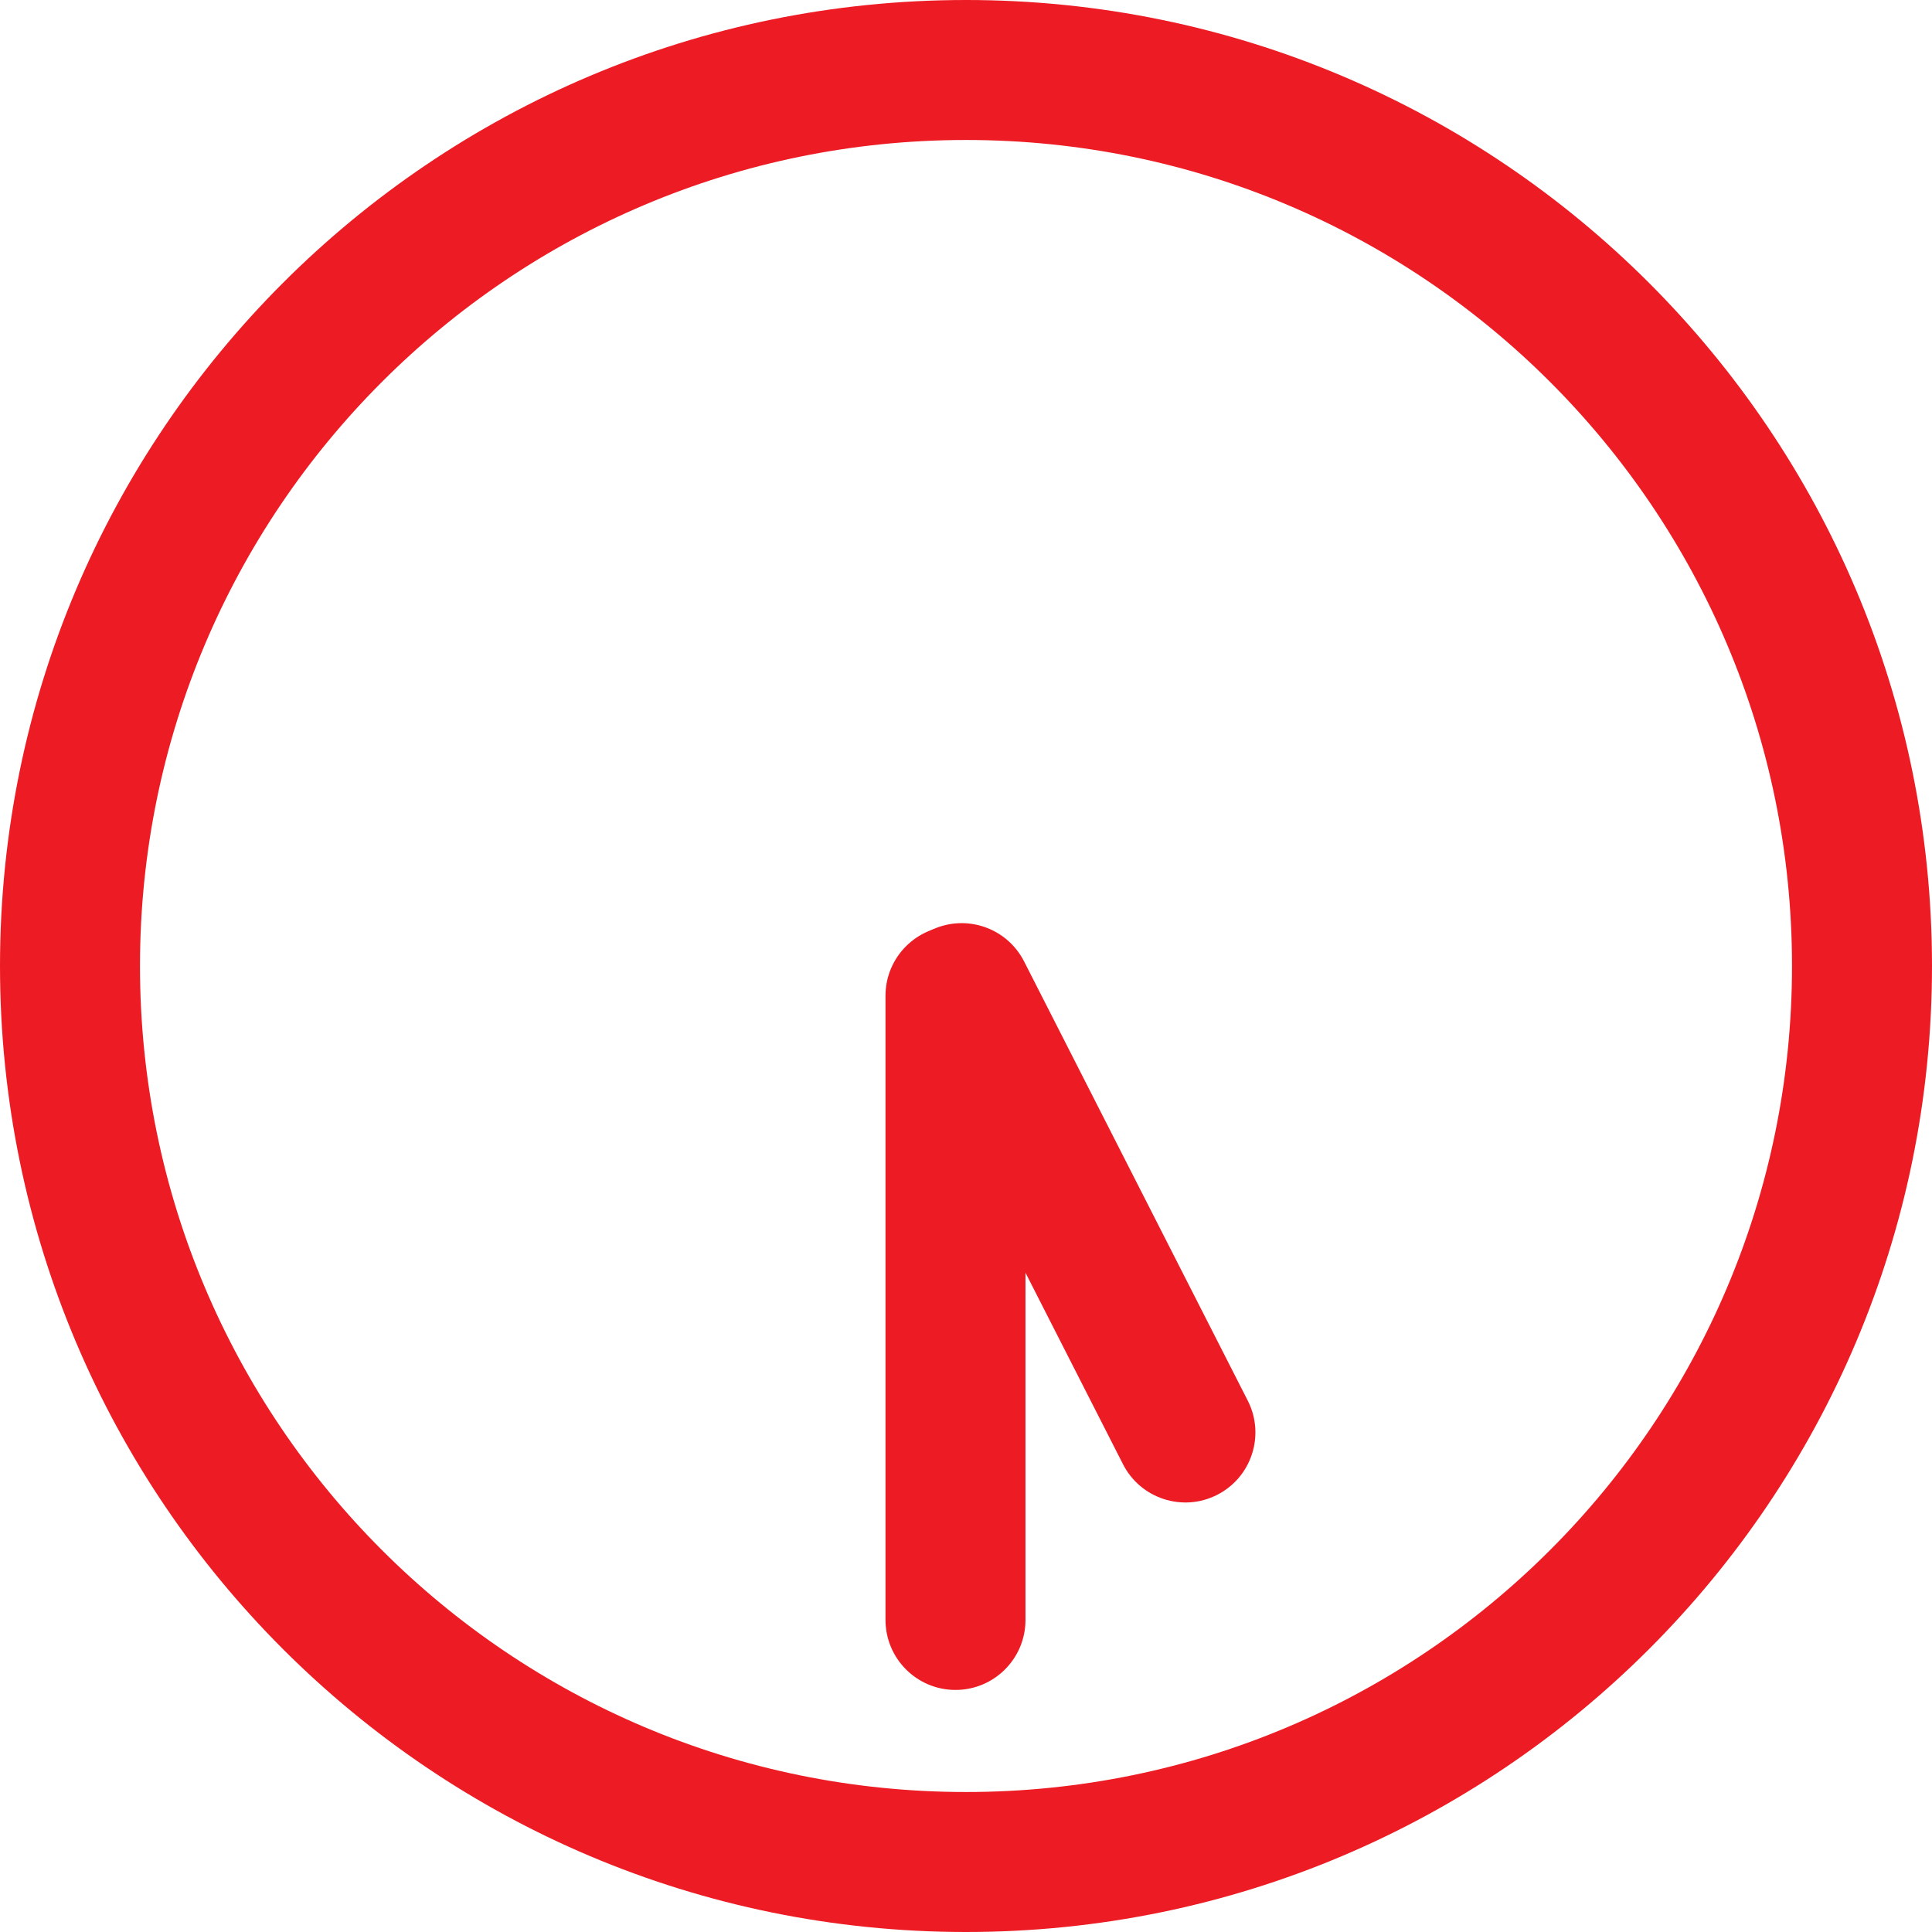
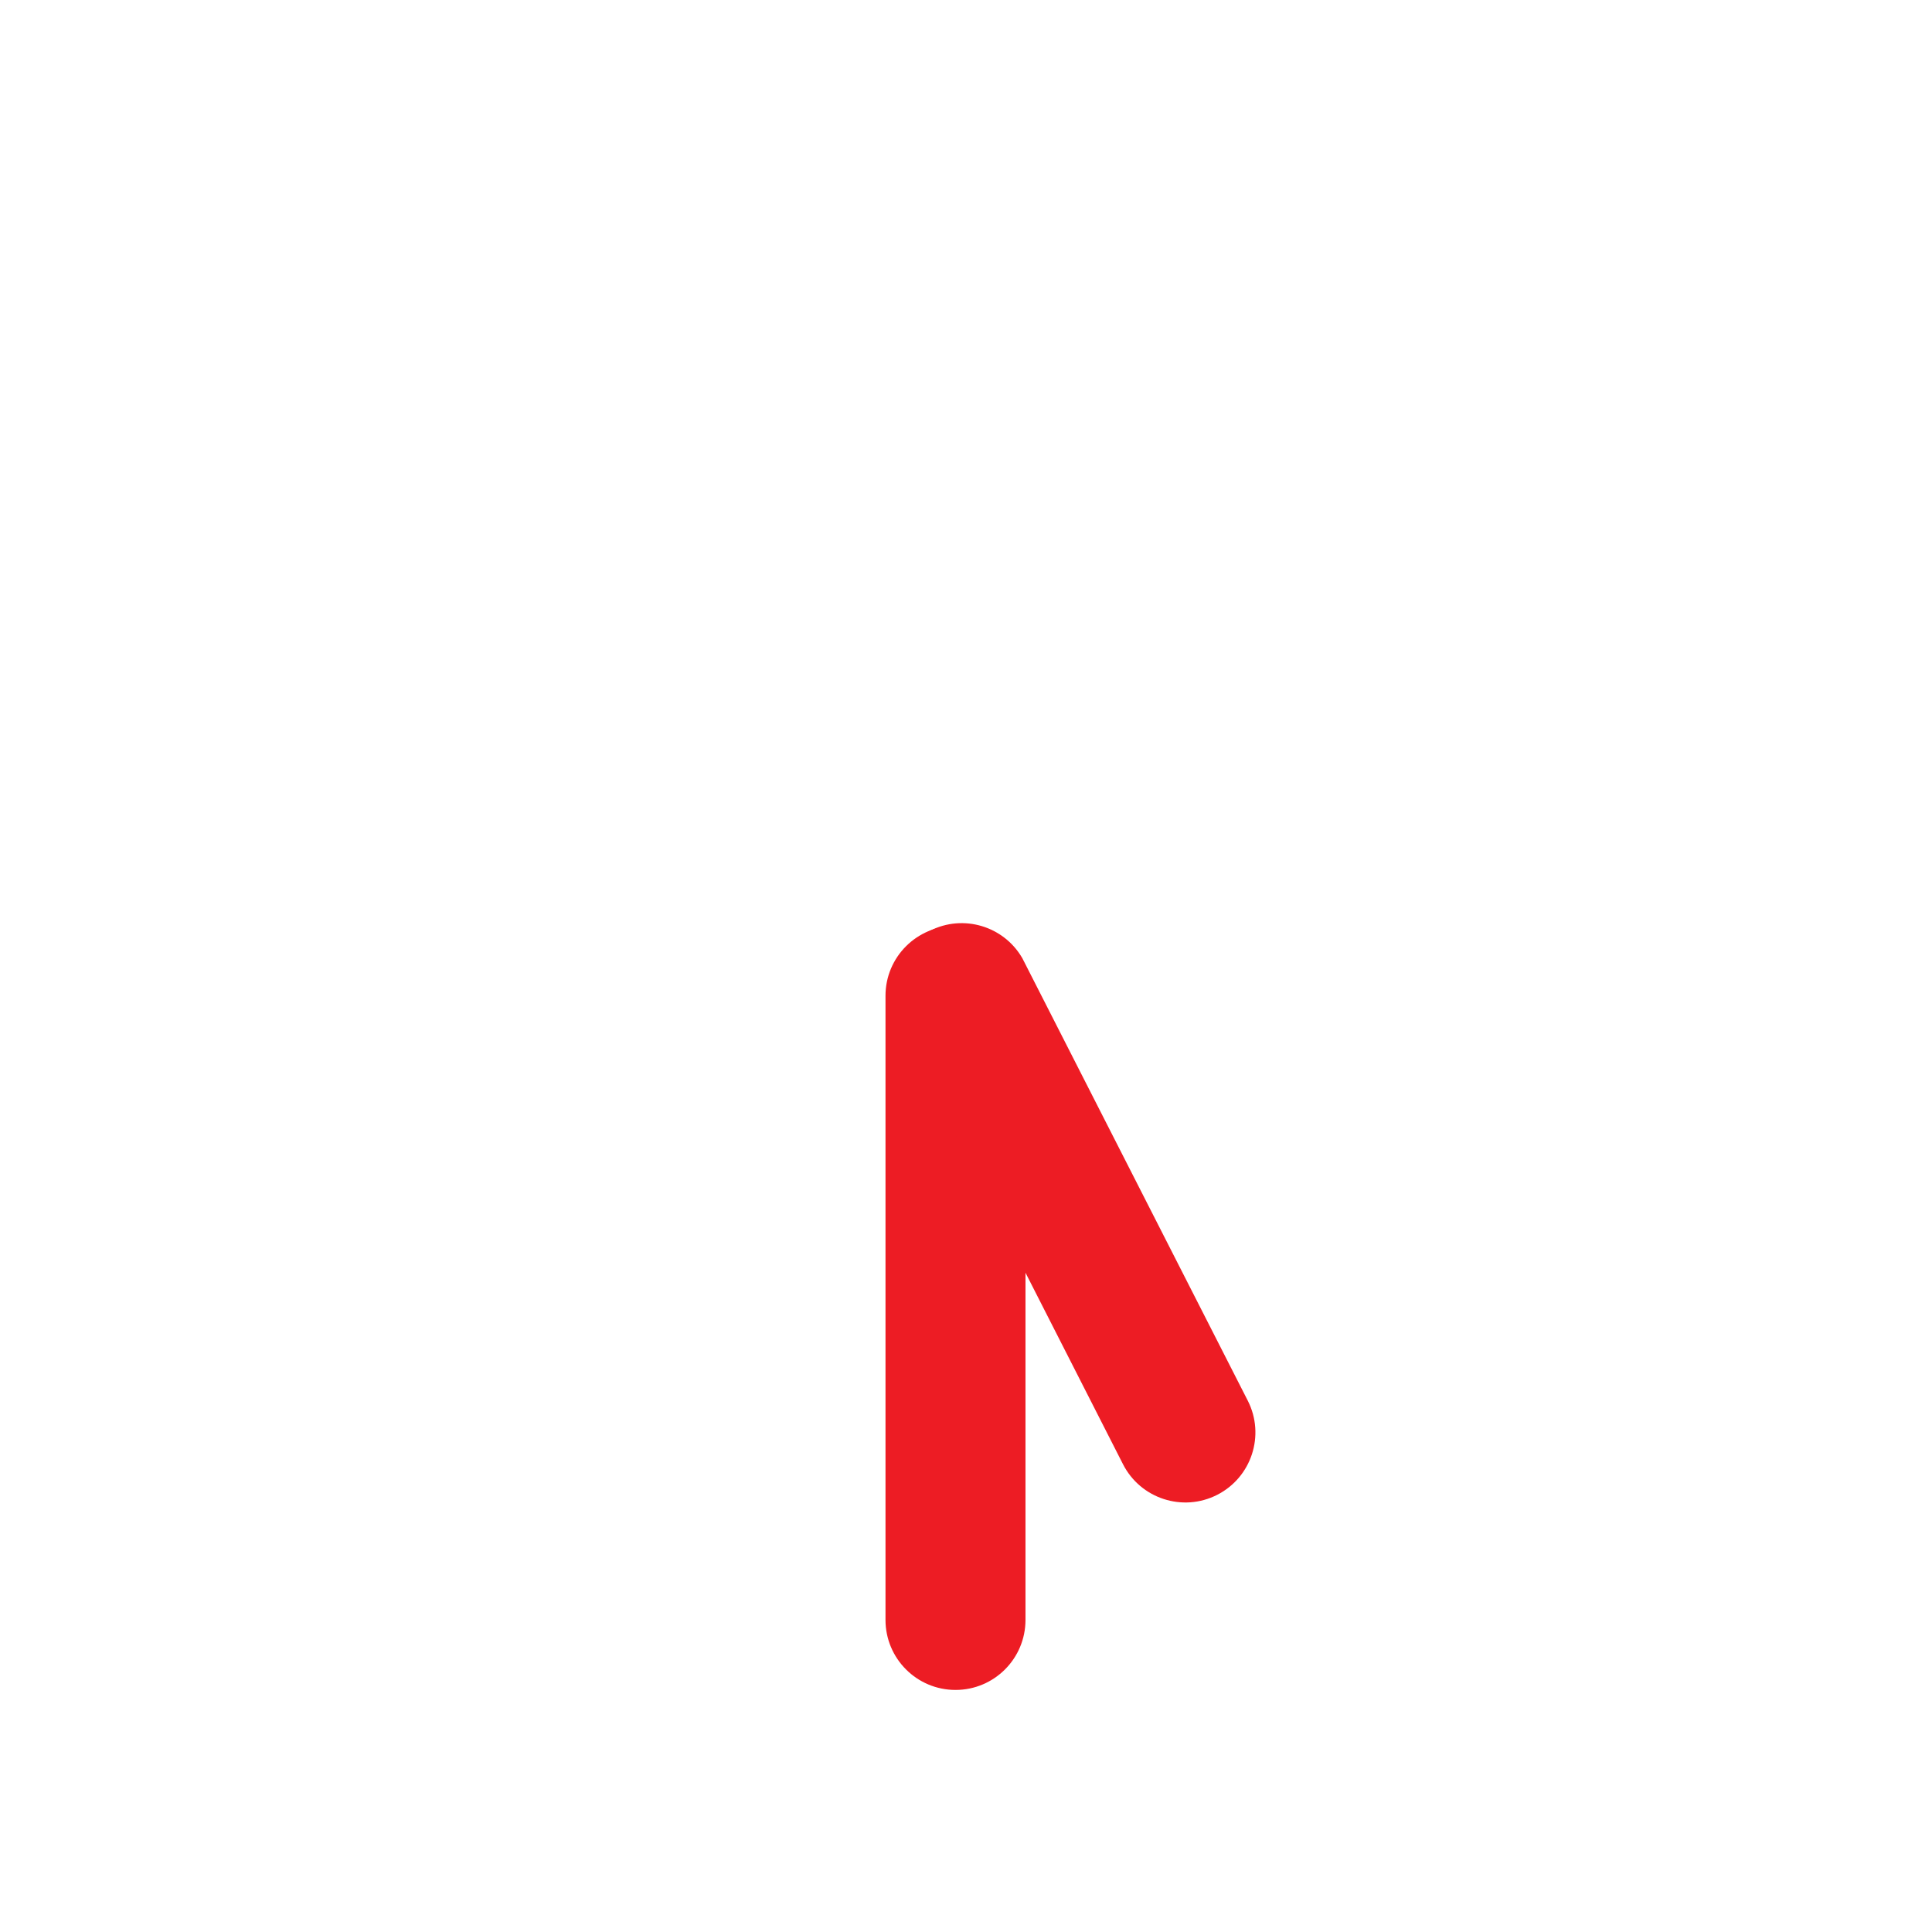
<svg xmlns="http://www.w3.org/2000/svg" width="48" height="48" viewBox="0 0 48 48" fill="none">
  <g id="5:30">
-     <path id="Vector (Stroke)" d="M44.522 24C44.522 12.666 35.334 3.478 24 3.478C12.666 3.478 3.478 12.666 3.478 24C3.478 35.334 12.666 44.522 24 44.522C35.334 44.522 44.522 35.334 44.522 24ZM48 24C48 37.255 37.255 48 24 48C10.745 48 0 37.255 0 24C0 10.745 10.745 0 24 0C37.255 0 48 10.745 48 24Z" fill="#ED1C24" />
    <path id="Vector (Stroke)_2" d="M22 40.246V24.739C22 23.779 22.779 23 23.739 23C24.7 23 25.478 23.779 25.478 24.739V40.246C25.478 41.207 24.7 41.986 23.739 41.986C22.779 41.986 22 41.207 22 40.246Z" fill="#ED1C24" />
-     <path id="Vector (Stroke)_3" d="M31.001 34.8C31.436 35.656 31.096 36.703 30.24 37.139C29.384 37.575 28.337 37.234 27.901 36.379L31.001 34.8ZM23.104 23.125C23.933 22.703 24.941 23.009 25.4 23.807L25.443 23.886L31.001 34.8L27.901 36.379L22.343 25.464L22.305 25.383C21.929 24.543 22.275 23.547 23.104 23.125Z" fill="#ED1C24" />
+     <path id="Vector (Stroke)_3" d="M31.001 34.8C31.436 35.656 31.096 36.703 30.24 37.139C29.384 37.575 28.337 37.234 27.901 36.379L31.001 34.8ZM23.104 23.125C23.933 22.703 24.941 23.009 25.4 23.807L31.001 34.8L27.901 36.379L22.343 25.464L22.305 25.383C21.929 24.543 22.275 23.547 23.104 23.125Z" fill="#ED1C24" />
  </g>
</svg>